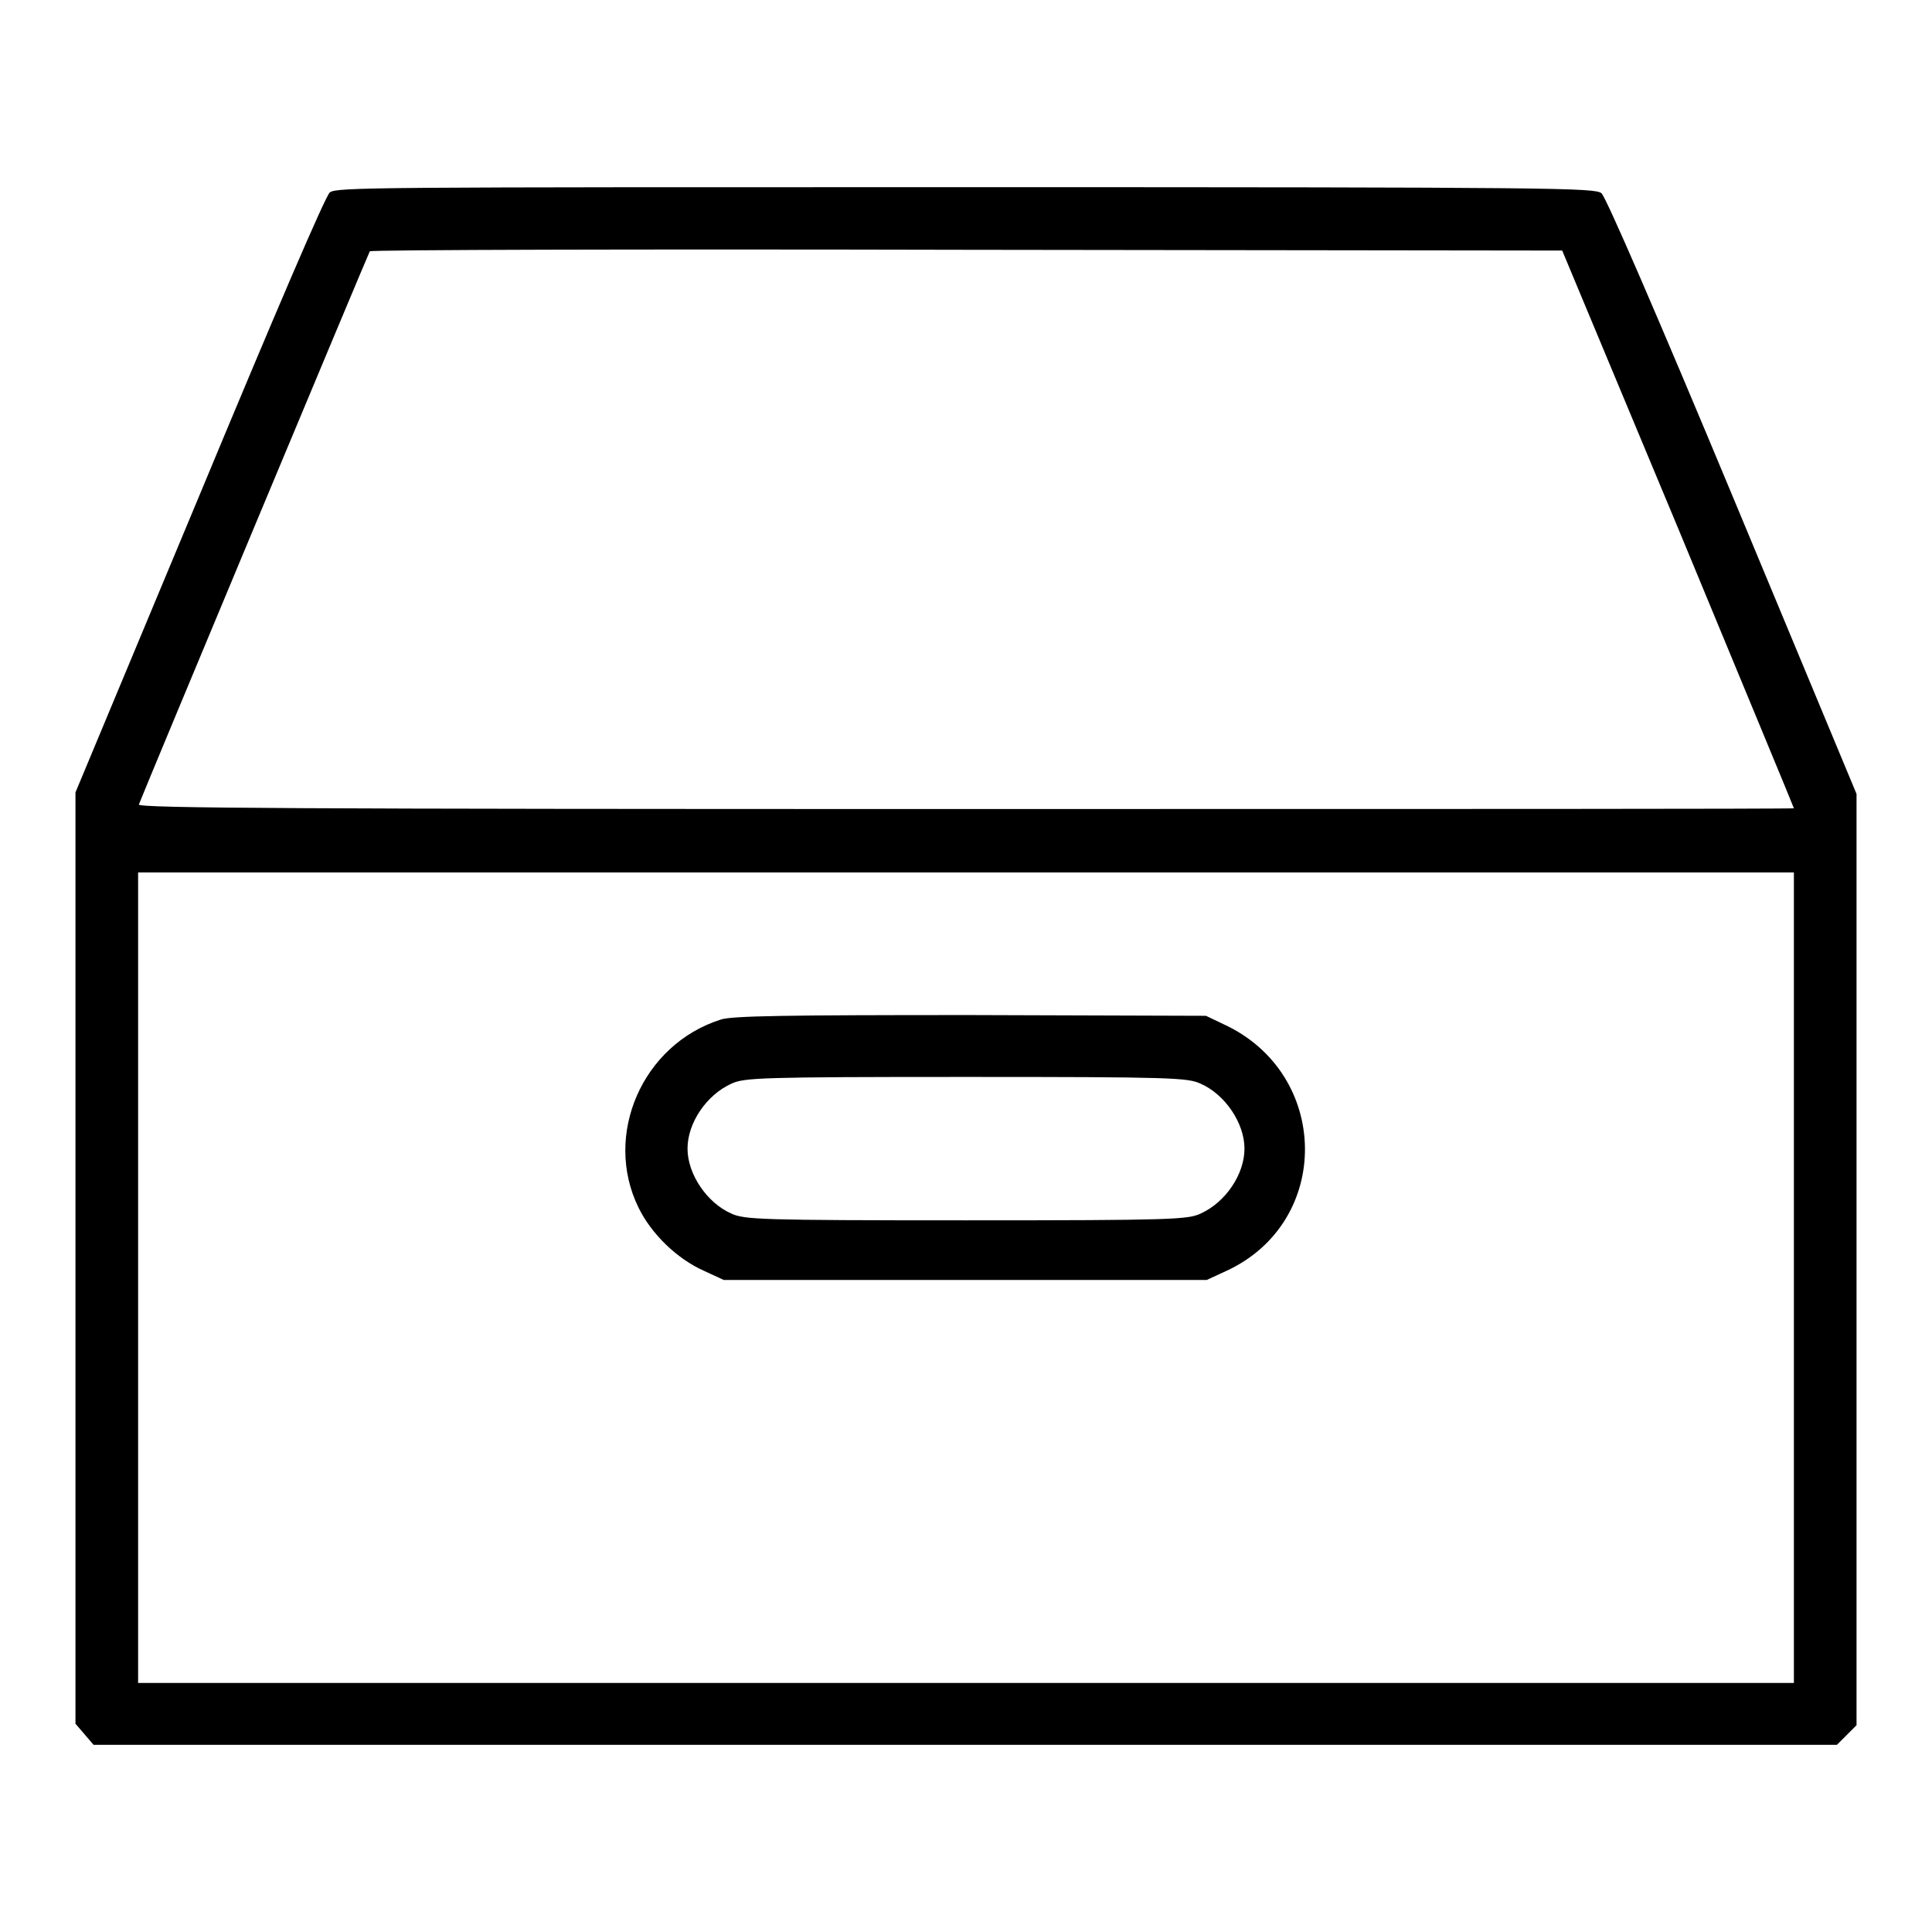
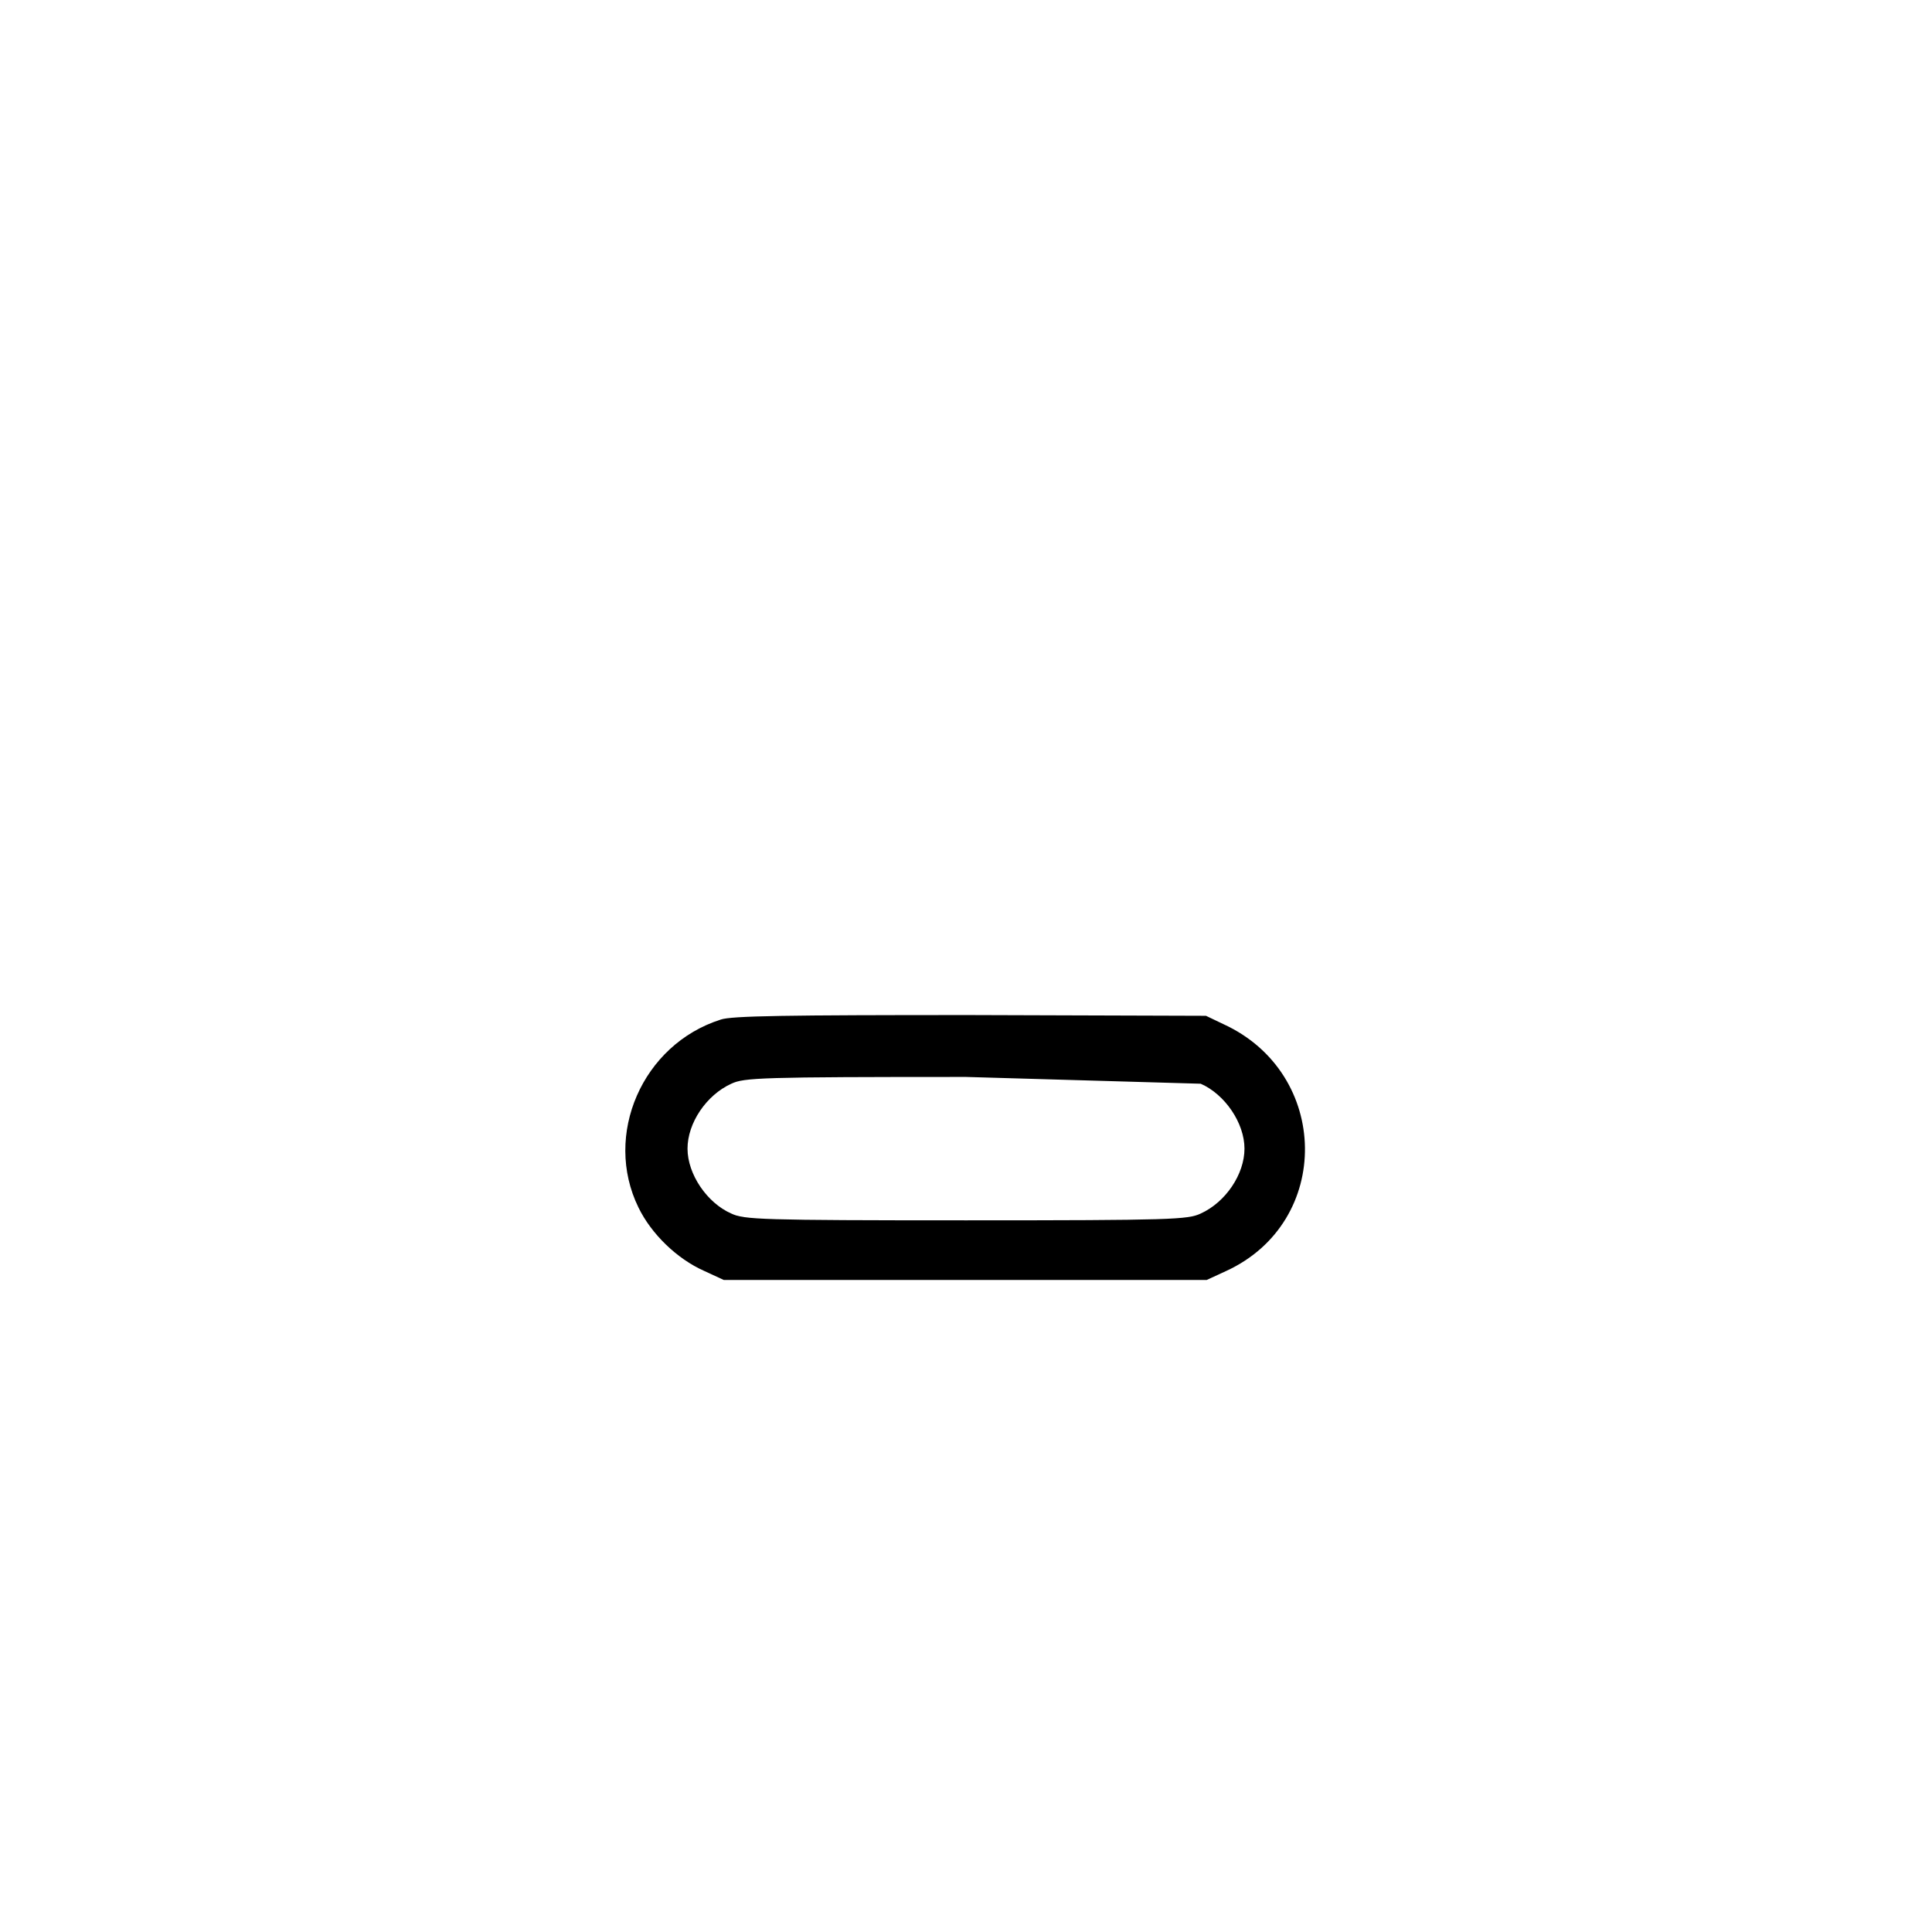
<svg xmlns="http://www.w3.org/2000/svg" version="1.1" x="0px" y="0px" viewBox="0 0 256 256" enable-background="new 0 0 256 256" xml:space="preserve">
  <g>
    <g>
      <g>
-         <path fill="#000000" d="M43.7,25.5c-0.6,0.5-7.2,15.9-17.3,40.2L10,105v61.7v61.7l1.2,1.4l1.2,1.4h115.5h115.5l1.3-1.3l1.3-1.3v-61.7v-61.7l-16.4-39.4c-10-24-16.8-39.7-17.4-40.2c-0.9-0.7-5.6-0.8-84.3-0.8S44.6,24.8,43.7,25.5z M222.4,70.1c8.4,20.3,15.3,36.9,15.3,37s-49.4,0.1-109.8,0.1c-87.6,0-109.7-0.1-109.5-0.6c0.8-2.1,30.4-73,30.6-73.3c0.1-0.2,35.7-0.3,79.1-0.2l78.9,0.1L222.4,70.1z M237.7,169.3V223H128H18.3v-53.7v-53.7H128h109.7V169.3z" />
-         <path fill="#000000" d="M95.5,135.1c-10.4,3.3-15.6,15.3-10.9,24.9c1.7,3.5,5.1,6.8,8.7,8.4l2.6,1.2h32h32l2.6-1.2c14.1-6.5,13.8-26.2-0.4-32.7l-2.3-1.1l-31.3-0.1C104.4,134.5,96.9,134.6,95.5,135.1z M159.1,143.6c3.2,1.4,5.8,5.2,5.8,8.6s-2.5,7.1-5.8,8.6c-1.7,0.8-3.8,0.9-31.1,0.9s-29.4-0.1-31.1-0.9c-3.2-1.4-5.8-5.2-5.8-8.6s2.5-7.1,5.8-8.6c1.7-0.8,3.8-0.9,31.1-0.9S157.4,142.8,159.1,143.6z" />
+         <path fill="#000000" d="M95.5,135.1c-10.4,3.3-15.6,15.3-10.9,24.9c1.7,3.5,5.1,6.8,8.7,8.4l2.6,1.2h32h32l2.6-1.2c14.1-6.5,13.8-26.2-0.4-32.7l-2.3-1.1l-31.3-0.1C104.4,134.5,96.9,134.6,95.5,135.1z M159.1,143.6c3.2,1.4,5.8,5.2,5.8,8.6s-2.5,7.1-5.8,8.6c-1.7,0.8-3.8,0.9-31.1,0.9s-29.4-0.1-31.1-0.9c-3.2-1.4-5.8-5.2-5.8-8.6s2.5-7.1,5.8-8.6c1.7-0.8,3.8-0.9,31.1-0.9z" />
      </g>
    </g>
  </g>
</svg>